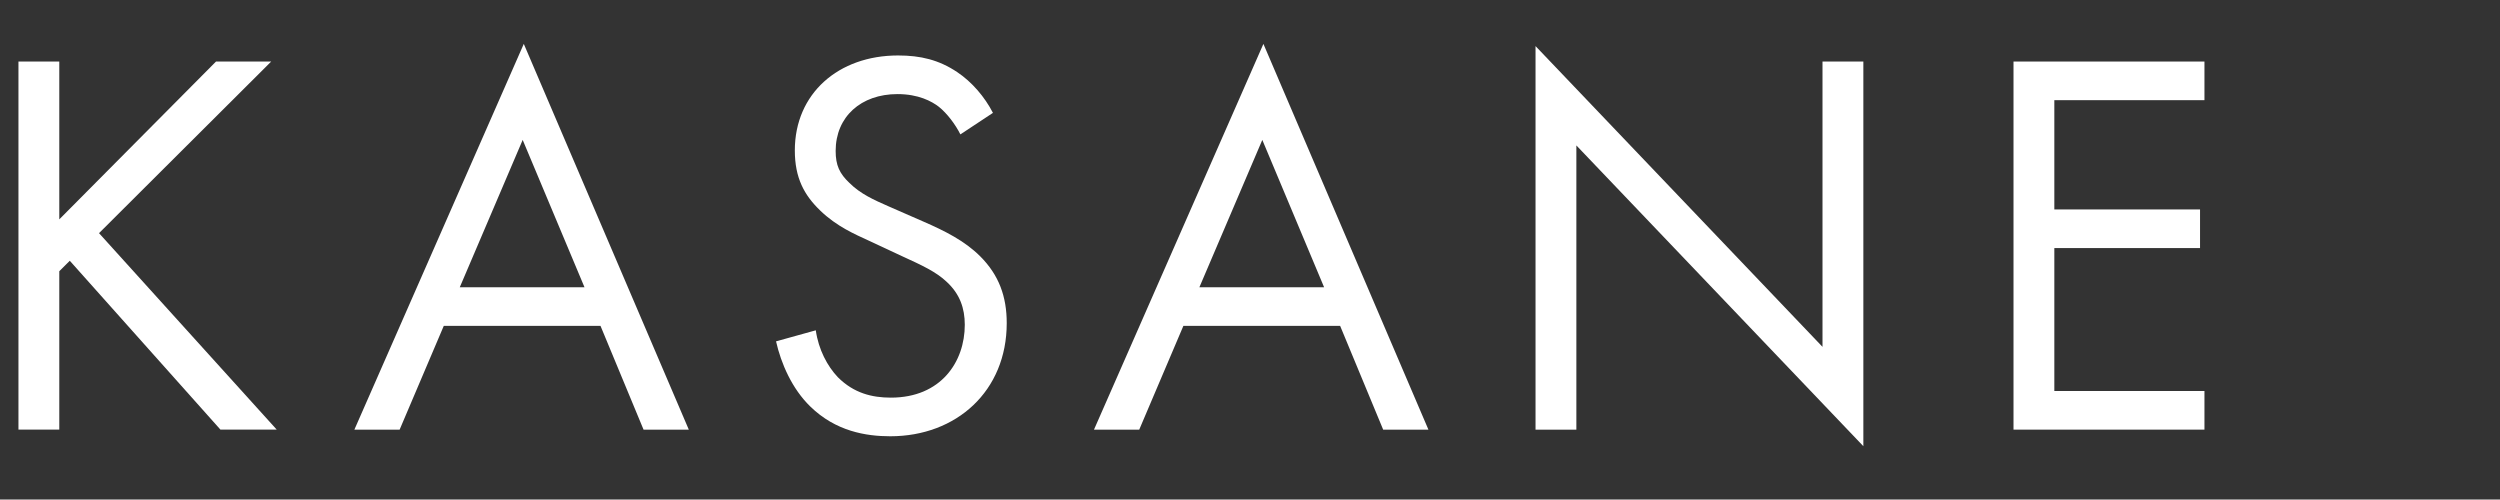
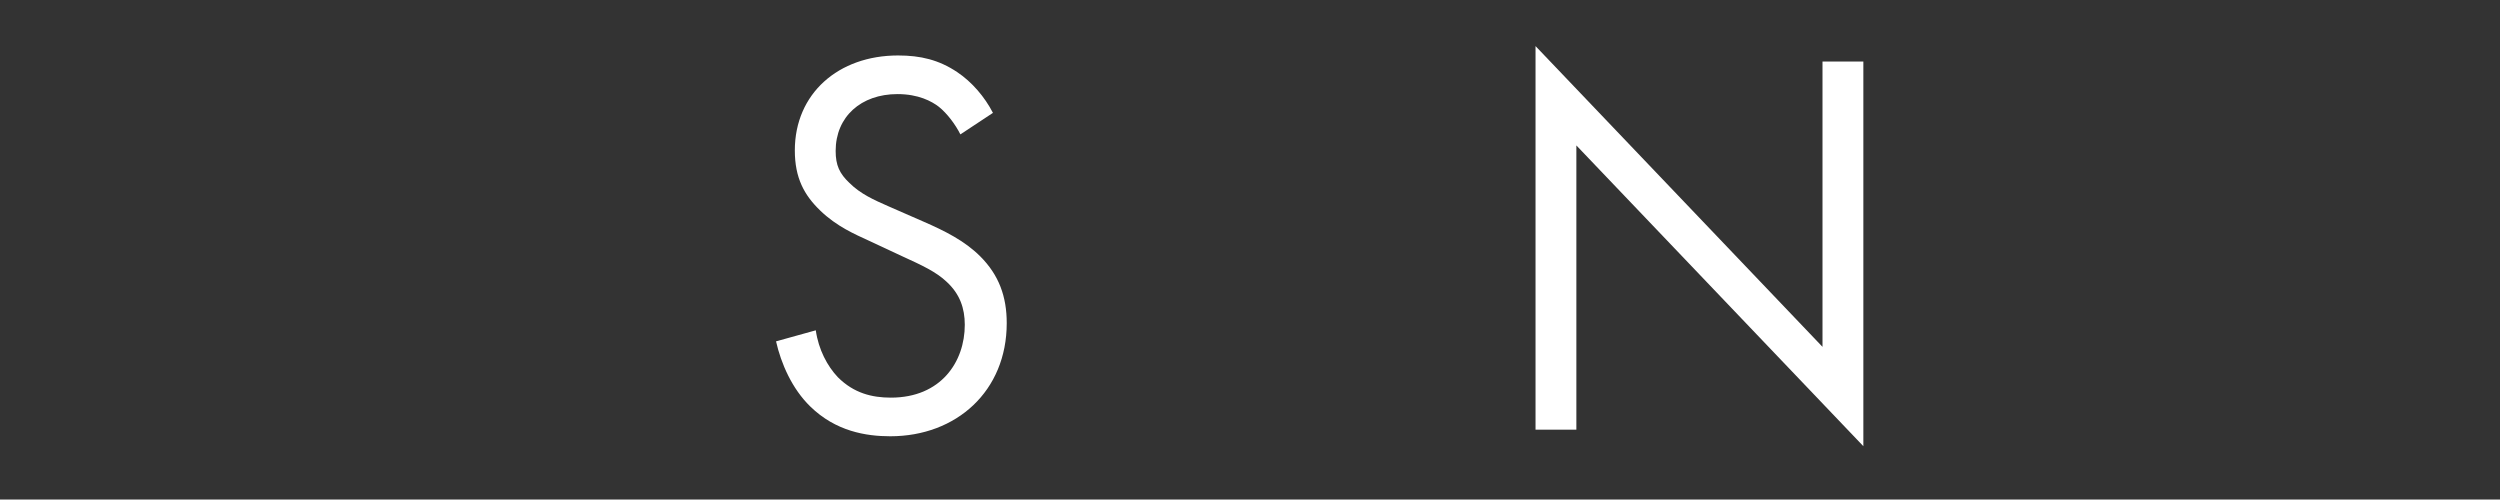
<svg xmlns="http://www.w3.org/2000/svg" version="1.1" viewBox="0 0 203.2 40.6">
  <rect x="0" y="0" width="203.2" height="40.6" fill="#333333" stroke="none" />
  <defs>
    <style>
      .cls-1 {
        fill: #fff;
      }
    </style>
  </defs>
  <g>
    <g id="_レイヤー_1" data-name="レイヤー_1">
      <g>
-         <path class="cls-1" d="M4.819,17.83l12.74-12.829h4.485l-13.995,13.95,14.444,15.969h-4.575l-12.246-13.726-.853.852v12.874H1.5V5.002h3.319v12.829Z" />
-         <path class="cls-1" d="M48.809,26.488h-12.739l-3.588,8.433h-3.678L42.574,3.567l13.412,31.354h-3.678l-3.499-8.433ZM47.508,23.348l-5.024-11.976-5.113,11.976h10.137Z" />
        <path class="cls-1" d="M78.06,10.923c-.404-.807-1.076-1.704-1.75-2.243-.583-.449-1.659-1.032-3.364-1.032-2.961,0-5.024,1.84-5.024,4.62,0,1.166.315,1.84,1.121,2.602.898.897,2.019,1.391,3.14,1.884l2.871,1.256c1.75.763,3.364,1.57,4.62,2.827,1.525,1.525,2.153,3.274,2.153,5.427,0,5.517-4.082,9.196-9.465,9.196-1.974,0-4.441-.404-6.504-2.422-1.48-1.436-2.378-3.499-2.781-5.293l3.23-.898c.223,1.57.942,2.916,1.794,3.813,1.301,1.301,2.782,1.66,4.307,1.66,4.081,0,6.01-2.916,6.01-5.921,0-1.346-.404-2.512-1.48-3.499-.852-.808-2.018-1.346-3.588-2.063l-2.691-1.257c-1.166-.538-2.646-1.166-3.992-2.467-1.301-1.256-2.063-2.646-2.063-4.889,0-4.62,3.543-7.716,8.388-7.716,1.839,0,3.319.359,4.8,1.346,1.21.808,2.243,2.018,2.915,3.32l-2.646,1.749Z" />
-         <path class="cls-1" d="M108.925,26.488h-12.74l-3.588,8.433h-3.678l13.771-31.354,13.412,31.354h-3.678l-3.498-8.433ZM107.623,23.348l-5.023-11.976-5.114,11.976h10.137Z" />
        <path class="cls-1" d="M124.808,34.921V3.746l23.325,24.446V5.002h3.32v31.265l-23.326-24.446v23.101h-3.319Z" />
-         <path class="cls-1" d="M179.178,8.142h-12.202v8.882h11.843v3.139h-11.843v11.617h12.202v3.14h-15.52V5.002h15.52v3.14Z" />
      </g>
    </g>
  </g>
</svg>